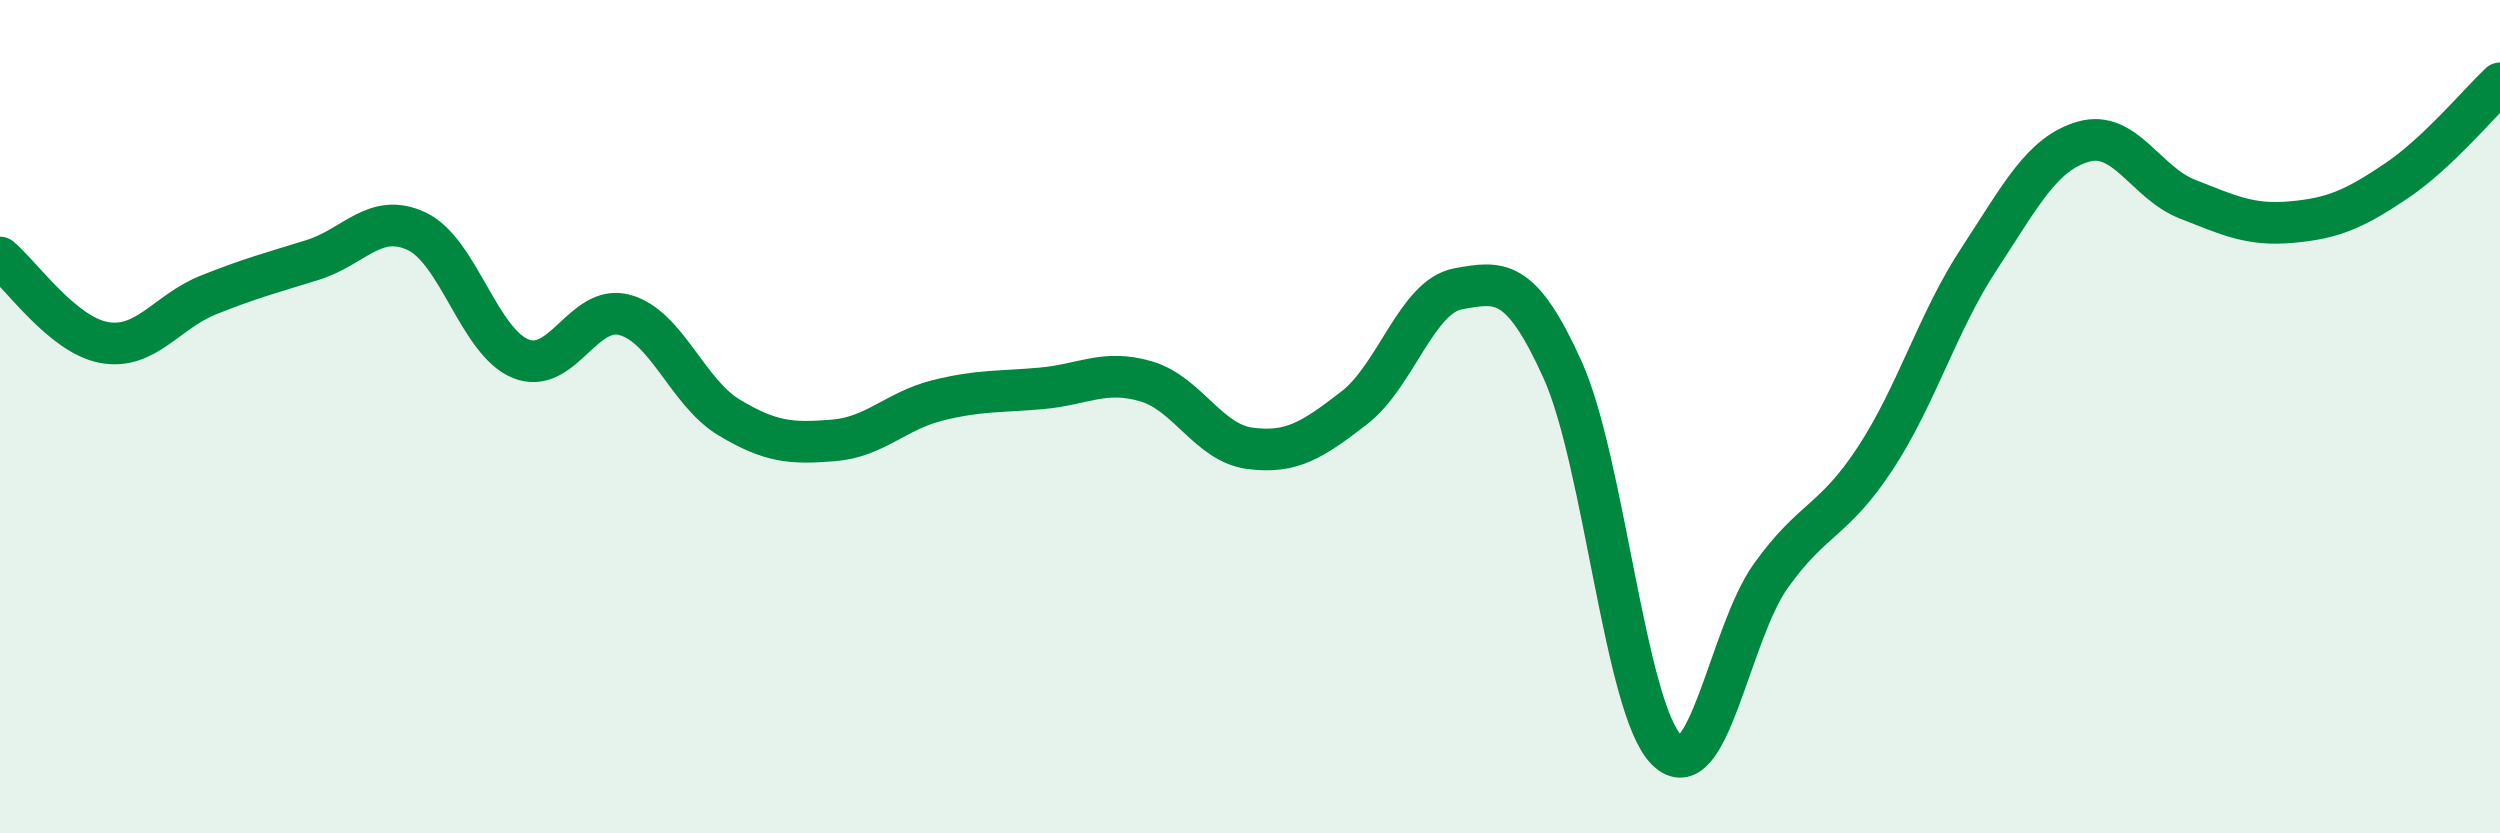
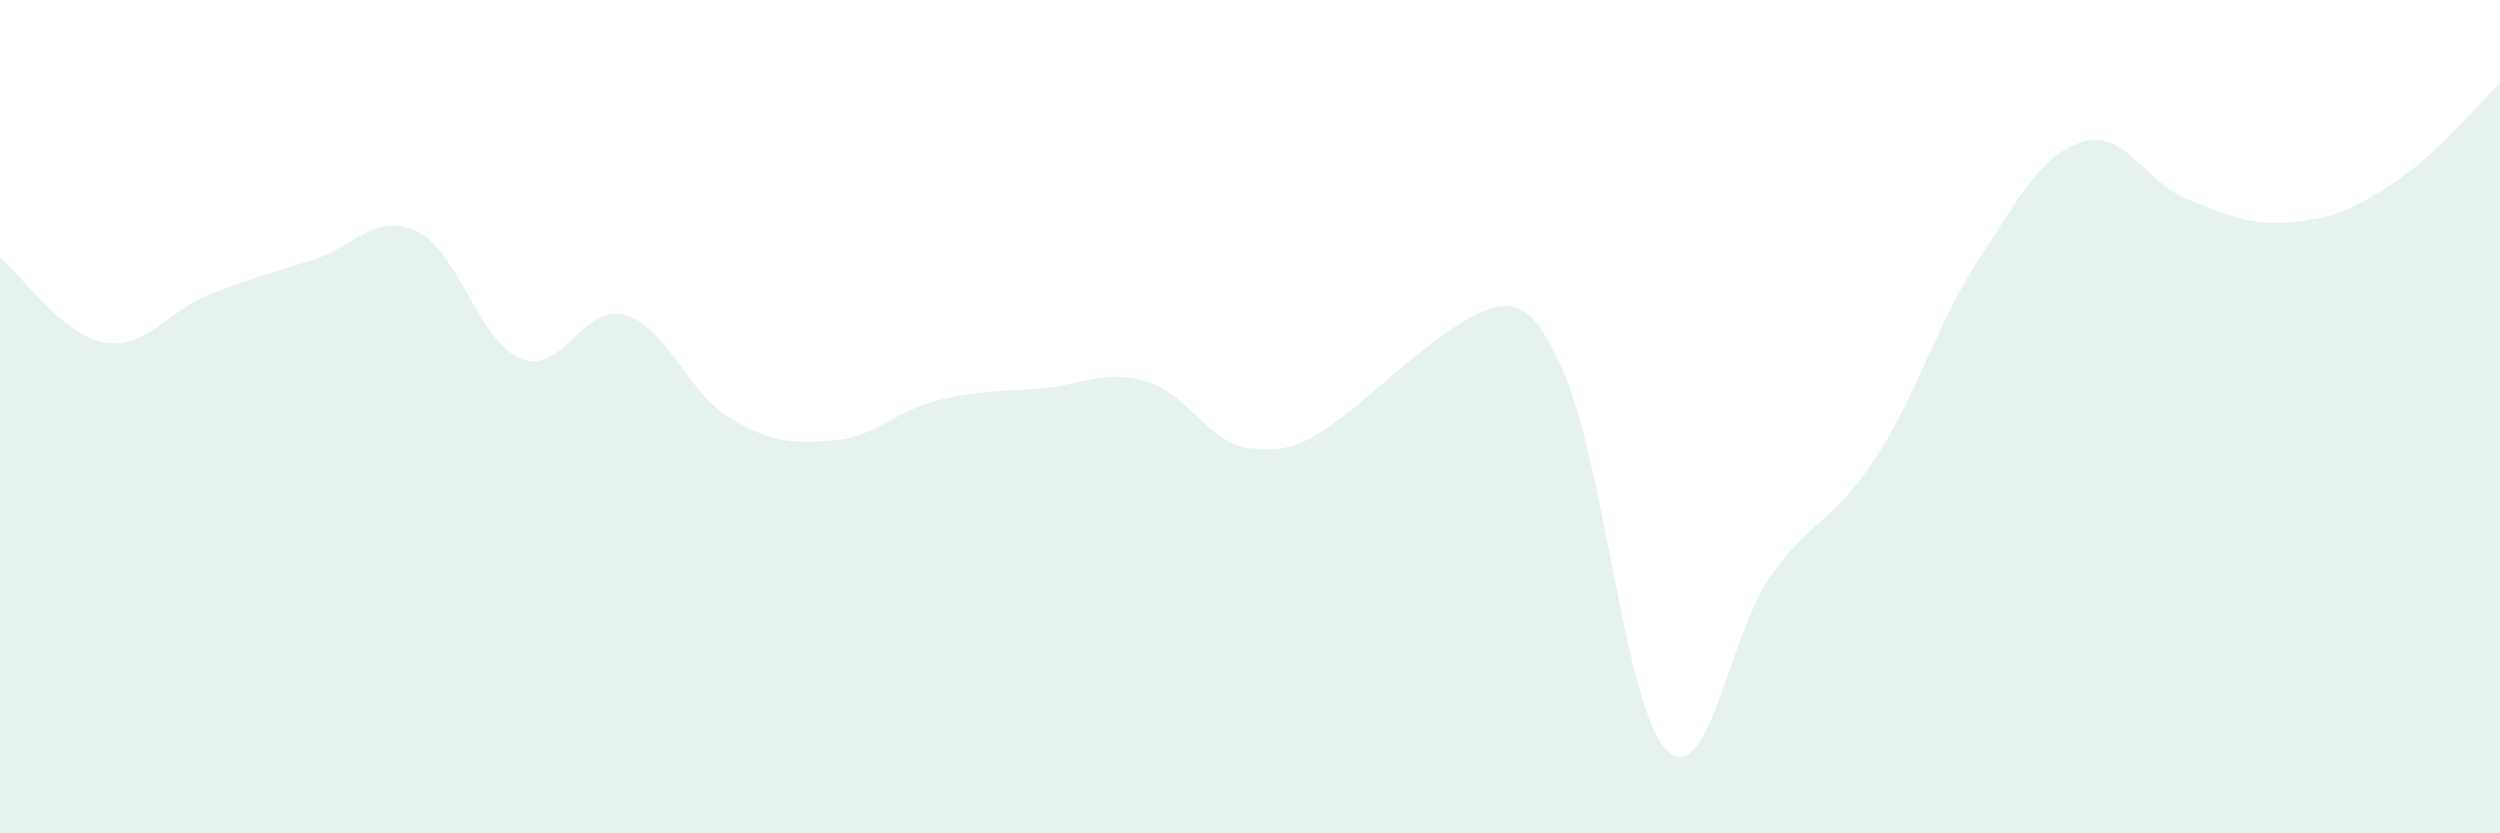
<svg xmlns="http://www.w3.org/2000/svg" width="60" height="20" viewBox="0 0 60 20">
-   <path d="M 0,6.18 C 0.5,6.59 1.5,8.04 2.5,8.22 C 3.5,8.4 4,7.48 5,7.08 C 6,6.68 6.5,6.55 7.5,6.24 C 8.5,5.93 9,5.08 10,5.55 C 11,6.02 11.5,8.21 12.5,8.61 C 13.5,9.01 14,7.28 15,7.56 C 16,7.84 16.5,9.42 17.5,10.02 C 18.5,10.62 19,10.65 20,10.57 C 21,10.49 21.5,9.86 22.5,9.61 C 23.5,9.36 24,9.41 25,9.32 C 26,9.23 26.5,8.86 27.5,9.15 C 28.5,9.44 29,10.63 30,10.76 C 31,10.89 31.5,10.56 32.5,9.79 C 33.5,9.02 34,7.11 35,6.93 C 36,6.75 36.5,6.66 37.5,8.87 C 38.5,11.08 39,17.01 40,18 C 41,18.99 41.5,15.22 42.5,13.82 C 43.5,12.42 44,12.53 45,11.01 C 46,9.49 46.5,7.73 47.5,6.21 C 48.5,4.69 49,3.69 50,3.4 C 51,3.11 51.5,4.39 52.5,4.78 C 53.5,5.17 54,5.42 55,5.33 C 56,5.24 56.5,5.02 57.5,4.35 C 58.5,3.68 59.5,2.47 60,2L60 20L0 20Z" fill="#008740" opacity="0.1" stroke-linecap="round" stroke-linejoin="round" />
-   <path d="M 0,6.18 C 0.5,6.59 1.5,8.04 2.5,8.22 C 3.5,8.4 4,7.48 5,7.08 C 6,6.68 6.5,6.55 7.5,6.24 C 8.5,5.93 9,5.08 10,5.55 C 11,6.02 11.5,8.21 12.5,8.61 C 13.5,9.01 14,7.28 15,7.56 C 16,7.84 16.5,9.42 17.5,10.02 C 18.5,10.62 19,10.65 20,10.57 C 21,10.49 21.5,9.86 22.5,9.61 C 23.5,9.36 24,9.41 25,9.32 C 26,9.23 26.5,8.86 27.5,9.15 C 28.5,9.44 29,10.63 30,10.76 C 31,10.89 31.5,10.56 32.5,9.79 C 33.5,9.02 34,7.11 35,6.93 C 36,6.75 36.5,6.66 37.5,8.87 C 38.5,11.08 39,17.01 40,18 C 41,18.99 41.5,15.22 42.5,13.82 C 43.5,12.42 44,12.53 45,11.01 C 46,9.49 46.5,7.73 47.5,6.21 C 48.5,4.69 49,3.69 50,3.4 C 51,3.11 51.5,4.39 52.5,4.78 C 53.5,5.17 54,5.42 55,5.33 C 56,5.24 56.5,5.02 57.5,4.35 C 58.5,3.68 59.5,2.47 60,2" stroke="#008740" stroke-width="1" fill="none" stroke-linecap="round" stroke-linejoin="round" />
+   <path d="M 0,6.18 C 0.5,6.59 1.5,8.04 2.5,8.22 C 3.5,8.4 4,7.48 5,7.08 C 6,6.68 6.5,6.55 7.5,6.24 C 8.5,5.93 9,5.08 10,5.55 C 11,6.02 11.5,8.21 12.5,8.61 C 13.5,9.01 14,7.28 15,7.56 C 16,7.84 16.5,9.42 17.5,10.02 C 18.5,10.62 19,10.65 20,10.57 C 21,10.49 21.5,9.86 22.5,9.61 C 23.5,9.36 24,9.41 25,9.32 C 26,9.23 26.5,8.86 27.5,9.15 C 28.5,9.44 29,10.63 30,10.76 C 31,10.89 31.5,10.56 32.5,9.79 C 36,6.75 36.5,6.66 37.5,8.87 C 38.5,11.08 39,17.01 40,18 C 41,18.99 41.5,15.22 42.5,13.82 C 43.5,12.42 44,12.53 45,11.01 C 46,9.49 46.5,7.73 47.5,6.21 C 48.5,4.69 49,3.69 50,3.4 C 51,3.11 51.5,4.39 52.5,4.78 C 53.5,5.17 54,5.42 55,5.33 C 56,5.24 56.5,5.02 57.5,4.35 C 58.5,3.68 59.5,2.47 60,2L60 20L0 20Z" fill="#008740" opacity="0.1" stroke-linecap="round" stroke-linejoin="round" />
</svg>